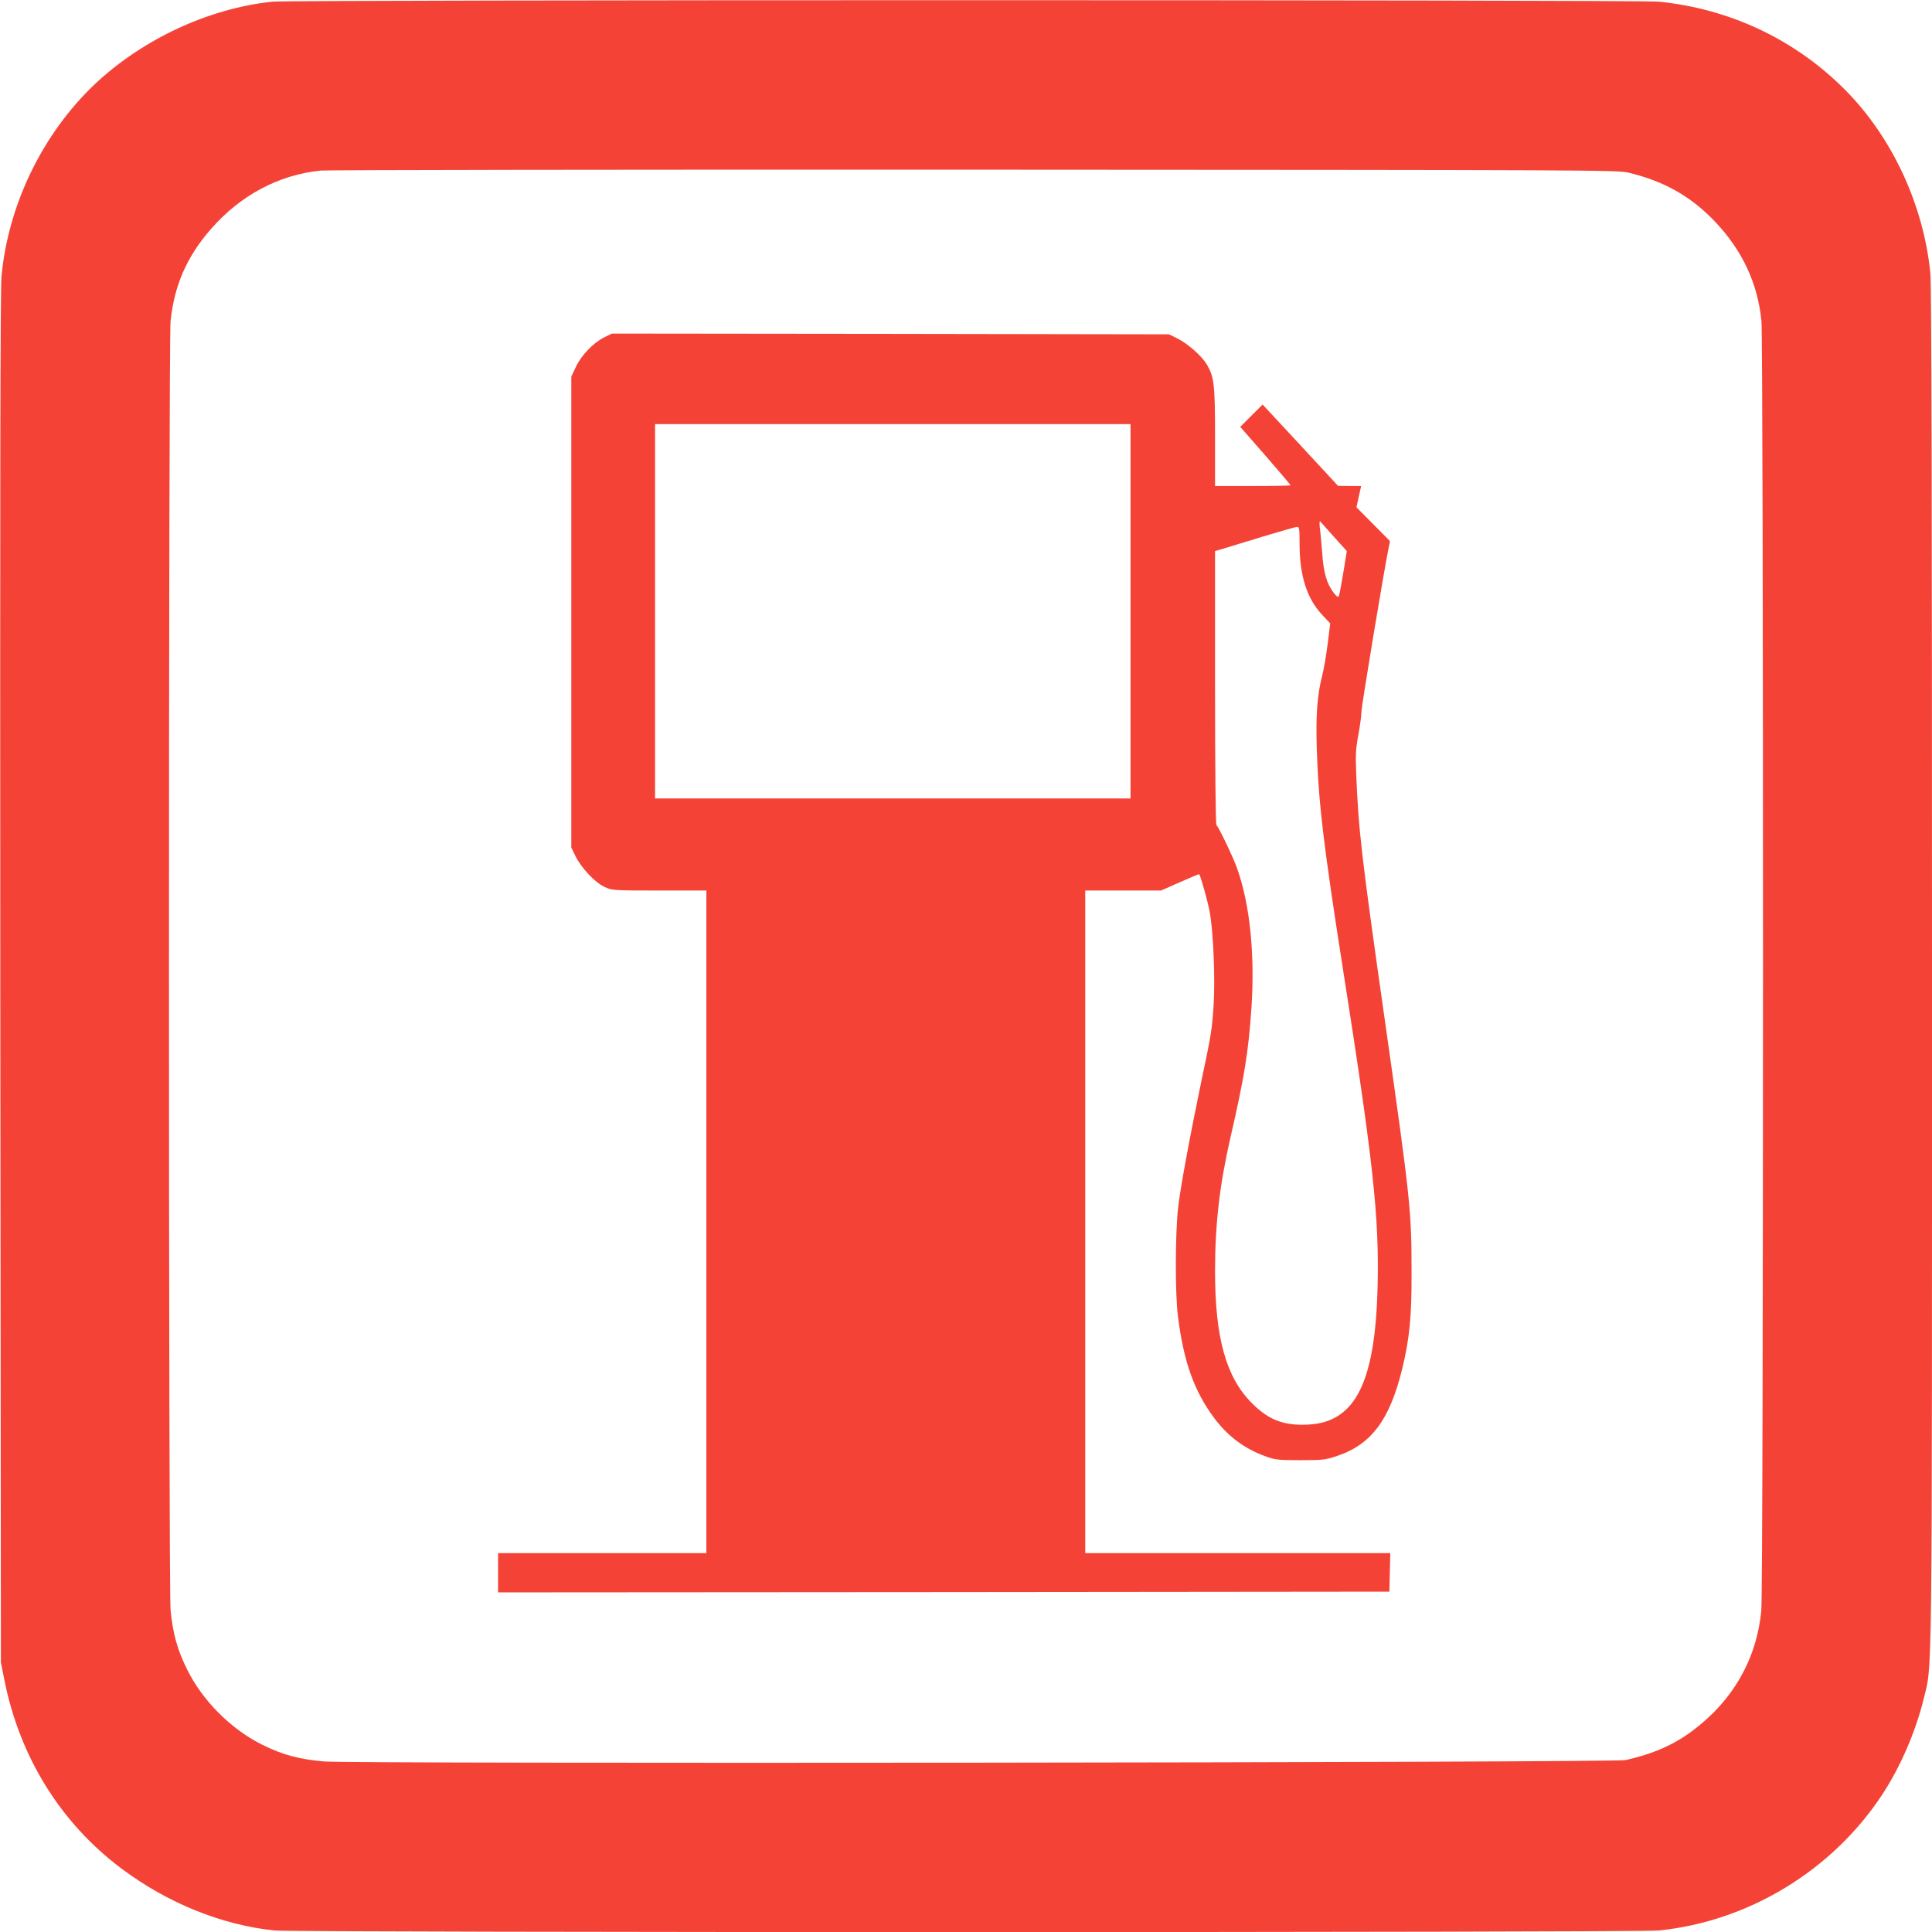
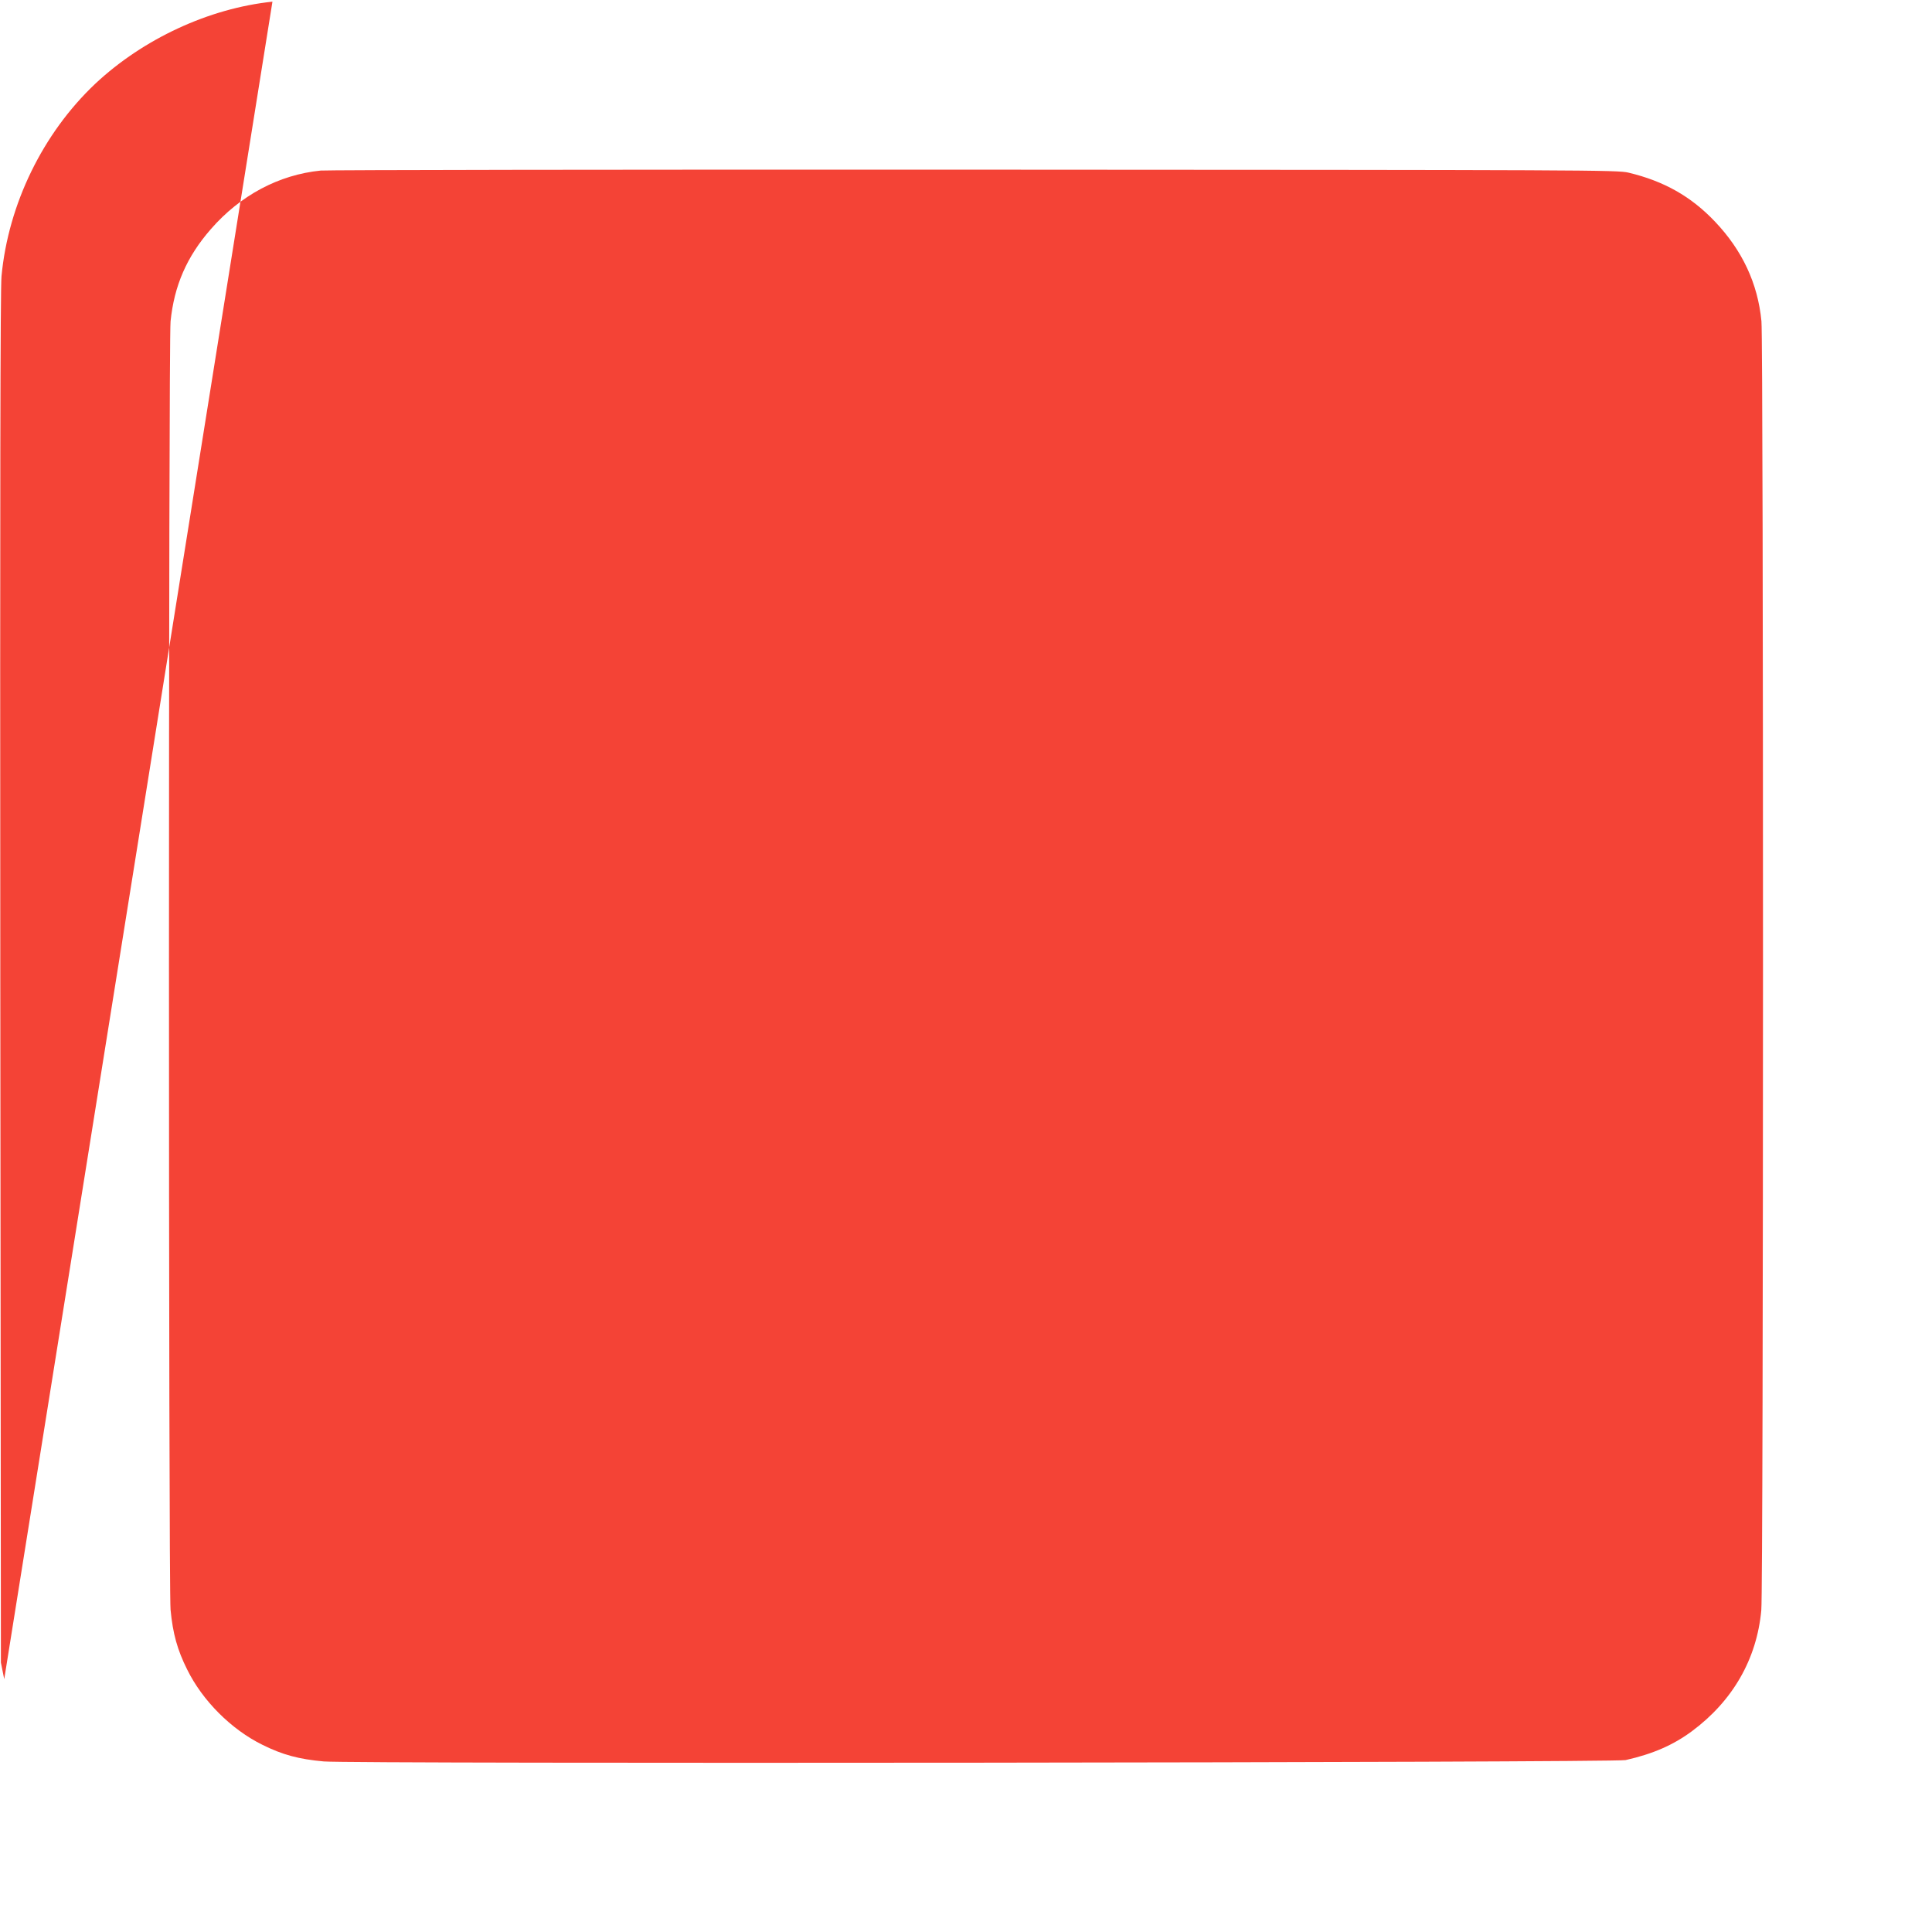
<svg xmlns="http://www.w3.org/2000/svg" version="1.0" width="1280pt" height="1280pt" viewBox="0 0 1280 1280" preserveAspectRatio="xMidYMid meet">
  <g transform="translate(0,1280) scale(0.1,-0.1)" fill="#f44336" stroke="none">
-     <path d="M1805 12789 c-420 -44 -856 -246 -1174 -544 -347 -328 -576 -797 -621 -1275 -8 -81 -10 -1447 -8 -4650 l4 -4535 22 -110 c101 -514 372 -951 777 -1255 306 -229 665 -374 1014 -410 144 -14 9028 -14 9172 0 595 61 1149 398 1479 900 120 182 221 416 274 631 59 243 56 -48 56 4855 0 3069 -3 4525 -11 4595 -45 451 -252 897 -561 1210 -330 334 -762 540 -1237 588 -125 13 -9062 13 -9186 0z m8985 -1133 c234 -56 413 -157 571 -323 182 -191 285 -411 309 -661 14 -153 14 -8386 -1 -8541 -30 -323 -189 -600 -460 -801 -123 -91 -257 -150 -439 -191 -74 -17 -8439 -26 -8625 -9 -166 15 -273 44 -406 110 -207 102 -397 292 -499 499 -65 130 -95 238 -110 396 -14 153 -14 8392 0 8536 24 236 107 428 267 611 195 224 450 360 728 388 44 4 1995 7 4335 6 4067 -2 4258 -2 4330 -20z" />
-     <path d="M4003 10565 c-73 -37 -150 -117 -187 -194 l-31 -66 0 -1560 0 -1560 28 -58 c39 -78 129 -174 192 -203 49 -23 56 -24 363 -24 l312 0 0 -2195 0 -2195 -690 0 -690 0 0 -130 0 -130 2953 2 2952 3 3 128 3 127 -1011 0 -1010 0 0 2195 0 2195 251 0 251 0 125 55 c69 31 127 55 128 53 9 -10 56 -178 69 -246 25 -132 38 -455 26 -629 -11 -158 -15 -186 -79 -488 -76 -365 -142 -719 -156 -849 -19 -172 -20 -564 -1 -716 38 -303 108 -498 242 -677 89 -119 201 -202 337 -251 66 -24 85 -26 232 -26 147 0 166 2 241 27 229 76 351 239 434 578 48 198 63 343 62 634 0 415 -7 480 -172 1640 -161 1128 -180 1295 -195 1675 -5 120 -2 164 15 254 11 61 20 129 20 152 0 35 149 933 180 1084 l9 45 -111 112 -111 112 15 70 16 71 -77 0 -76 1 -250 270 -250 269 -74 -74 -74 -74 167 -191 c91 -104 166 -193 166 -196 0 -3 -112 -5 -250 -5 l-250 0 0 323 c0 349 -6 399 -53 480 -34 58 -127 140 -197 175 l-55 27 -1845 3 -1846 2 -51 -25z m3487 -1815 l0 -1240 -1575 0 -1575 0 0 1240 0 1240 1575 0 1575 0 0 -1240z m1349 492 l84 -93 -23 -142 c-13 -78 -26 -148 -30 -156 -5 -10 -14 -4 -34 22 -46 60 -67 131 -76 262 -5 66 -12 143 -16 170 -3 30 -2 46 3 40 5 -5 47 -52 92 -103z m-229 -46 c0 -211 49 -363 151 -471 l52 -55 -17 -138 c-10 -75 -26 -171 -37 -212 -32 -125 -42 -258 -35 -480 11 -357 44 -634 171 -1445 202 -1285 243 -1652 232 -2115 -15 -636 -146 -900 -455 -918 -167 -9 -267 29 -382 146 -168 171 -240 431 -240 870 0 310 30 570 101 881 94 407 120 573 140 861 24 359 -10 690 -96 930 -27 75 -119 267 -136 284 -5 6 -9 377 -9 913 l0 902 58 17 c31 9 149 45 262 80 113 34 213 63 223 63 15 1 17 -11 17 -113z" />
+     <path d="M1805 12789 c-420 -44 -856 -246 -1174 -544 -347 -328 -576 -797 -621 -1275 -8 -81 -10 -1447 -8 -4650 l4 -4535 22 -110 z m8985 -1133 c234 -56 413 -157 571 -323 182 -191 285 -411 309 -661 14 -153 14 -8386 -1 -8541 -30 -323 -189 -600 -460 -801 -123 -91 -257 -150 -439 -191 -74 -17 -8439 -26 -8625 -9 -166 15 -273 44 -406 110 -207 102 -397 292 -499 499 -65 130 -95 238 -110 396 -14 153 -14 8392 0 8536 24 236 107 428 267 611 195 224 450 360 728 388 44 4 1995 7 4335 6 4067 -2 4258 -2 4330 -20z" />
  </g>
</svg>